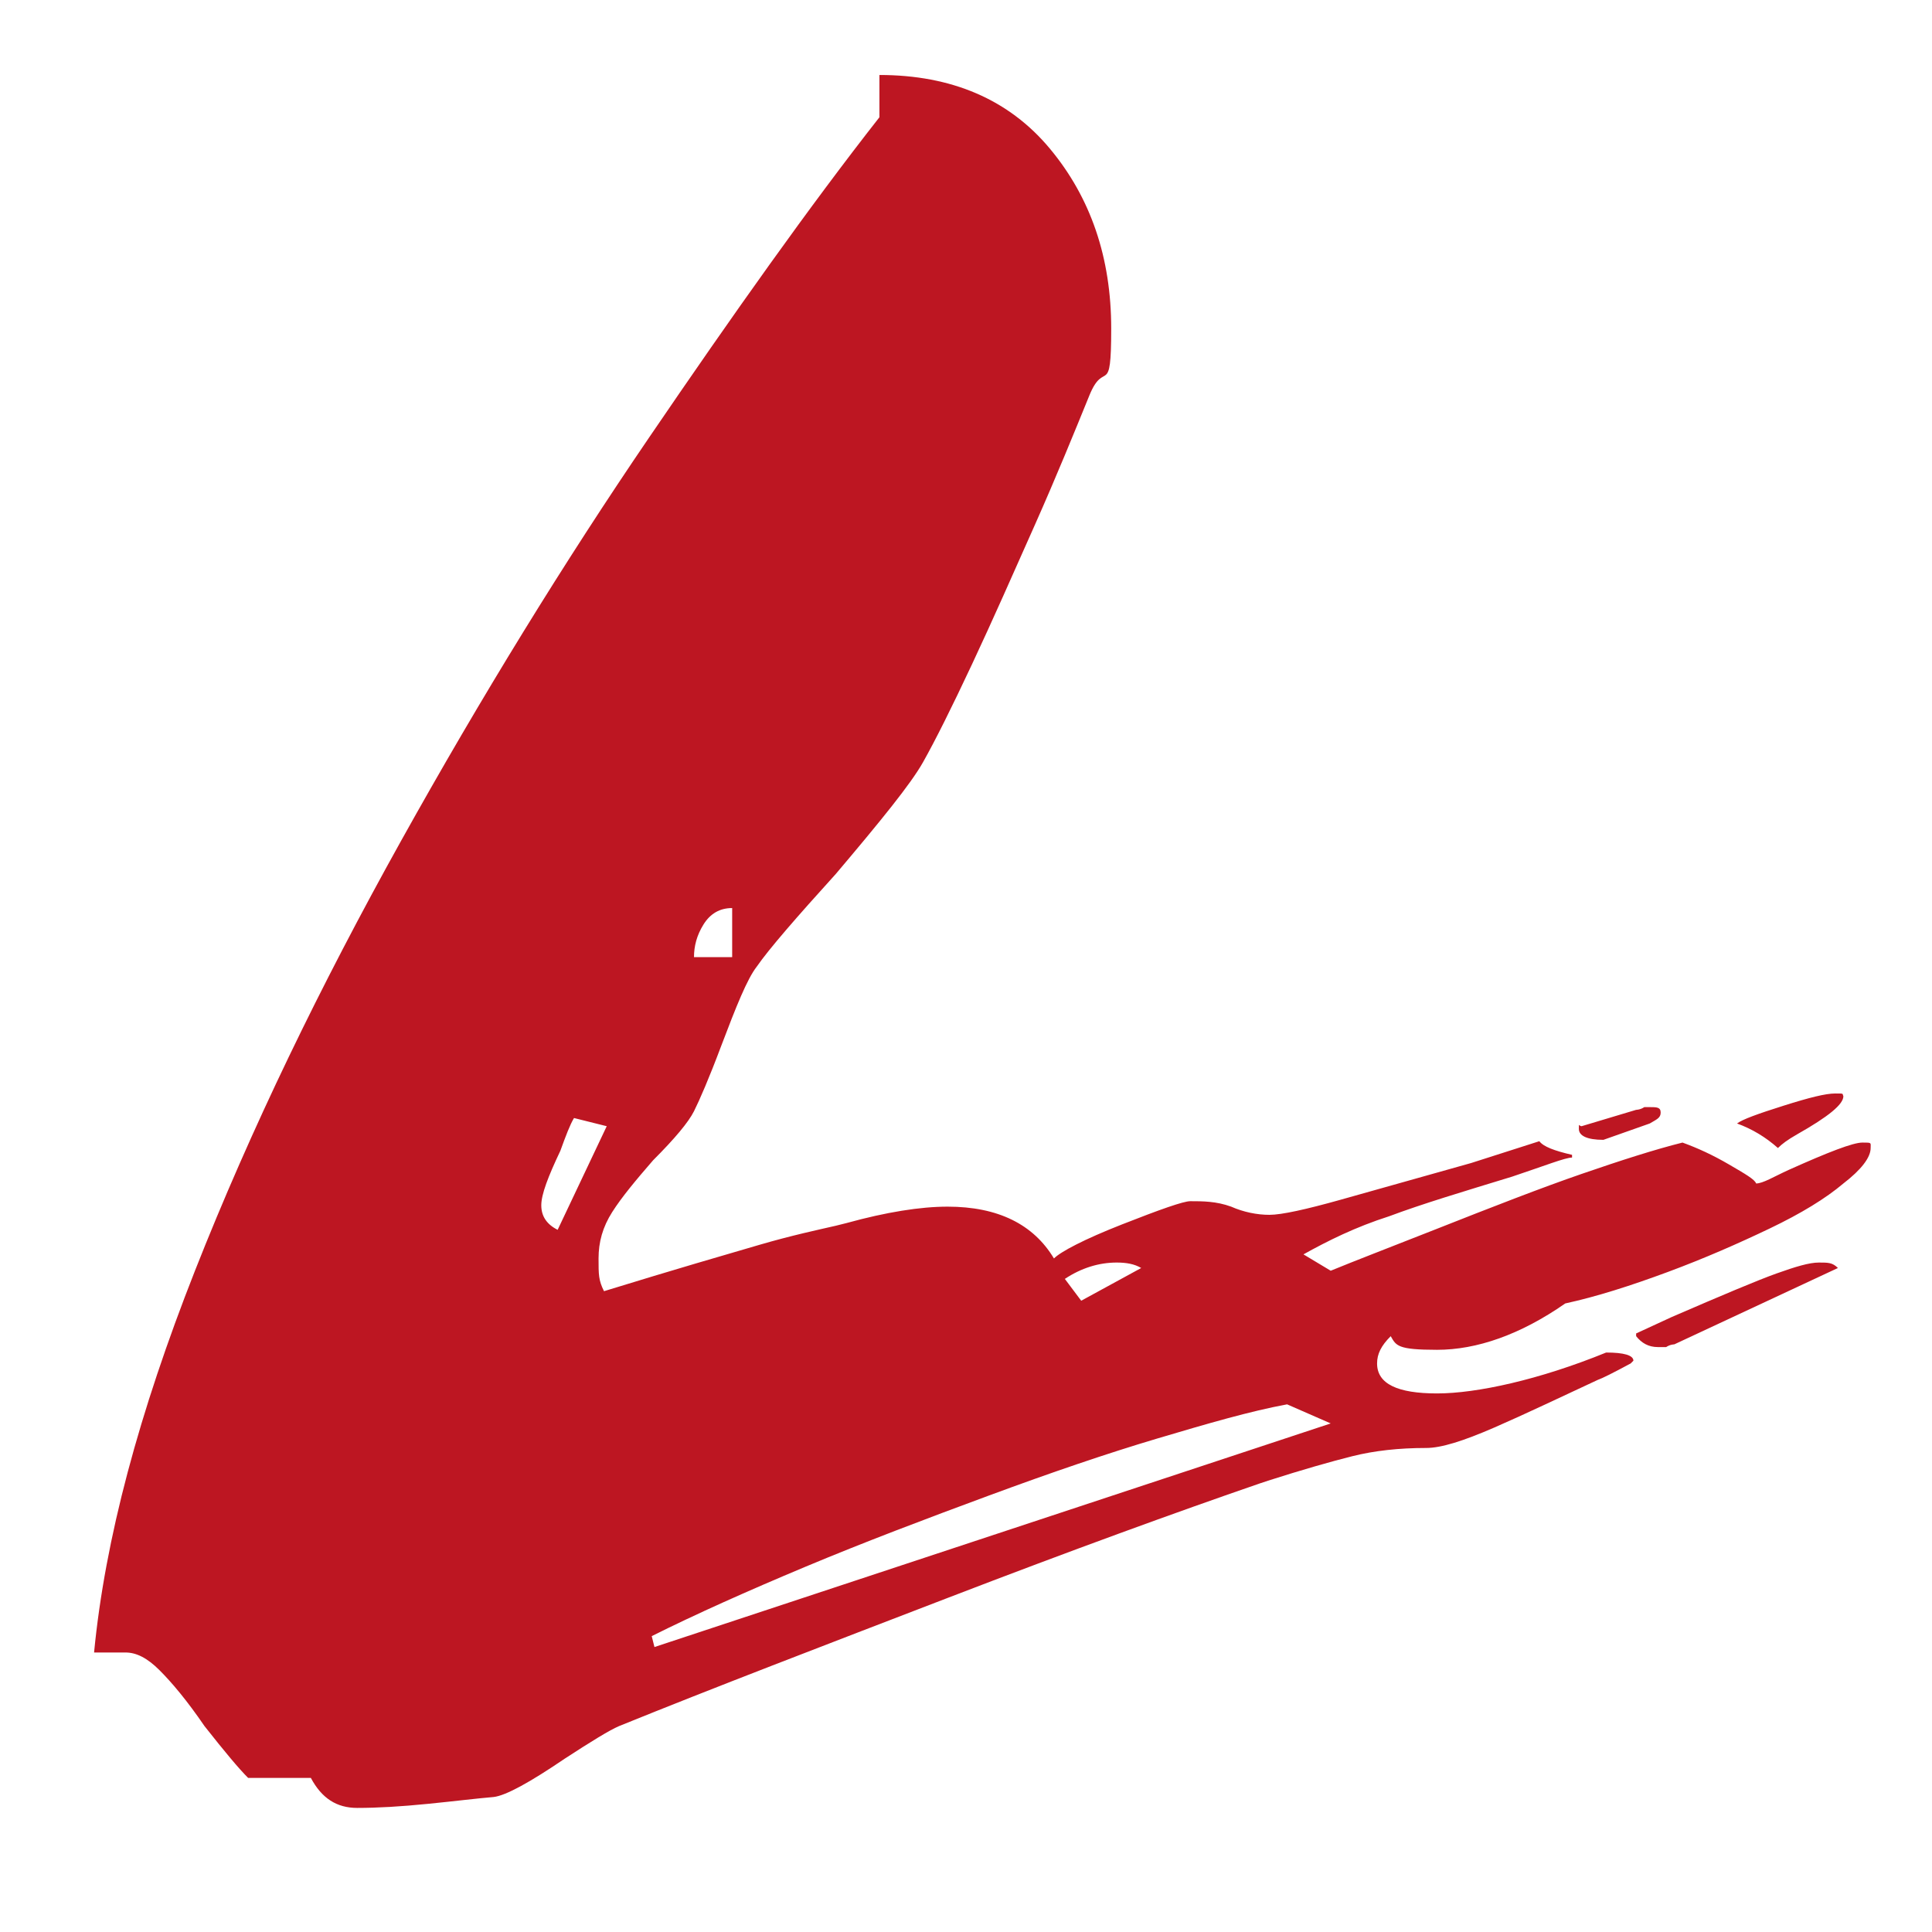
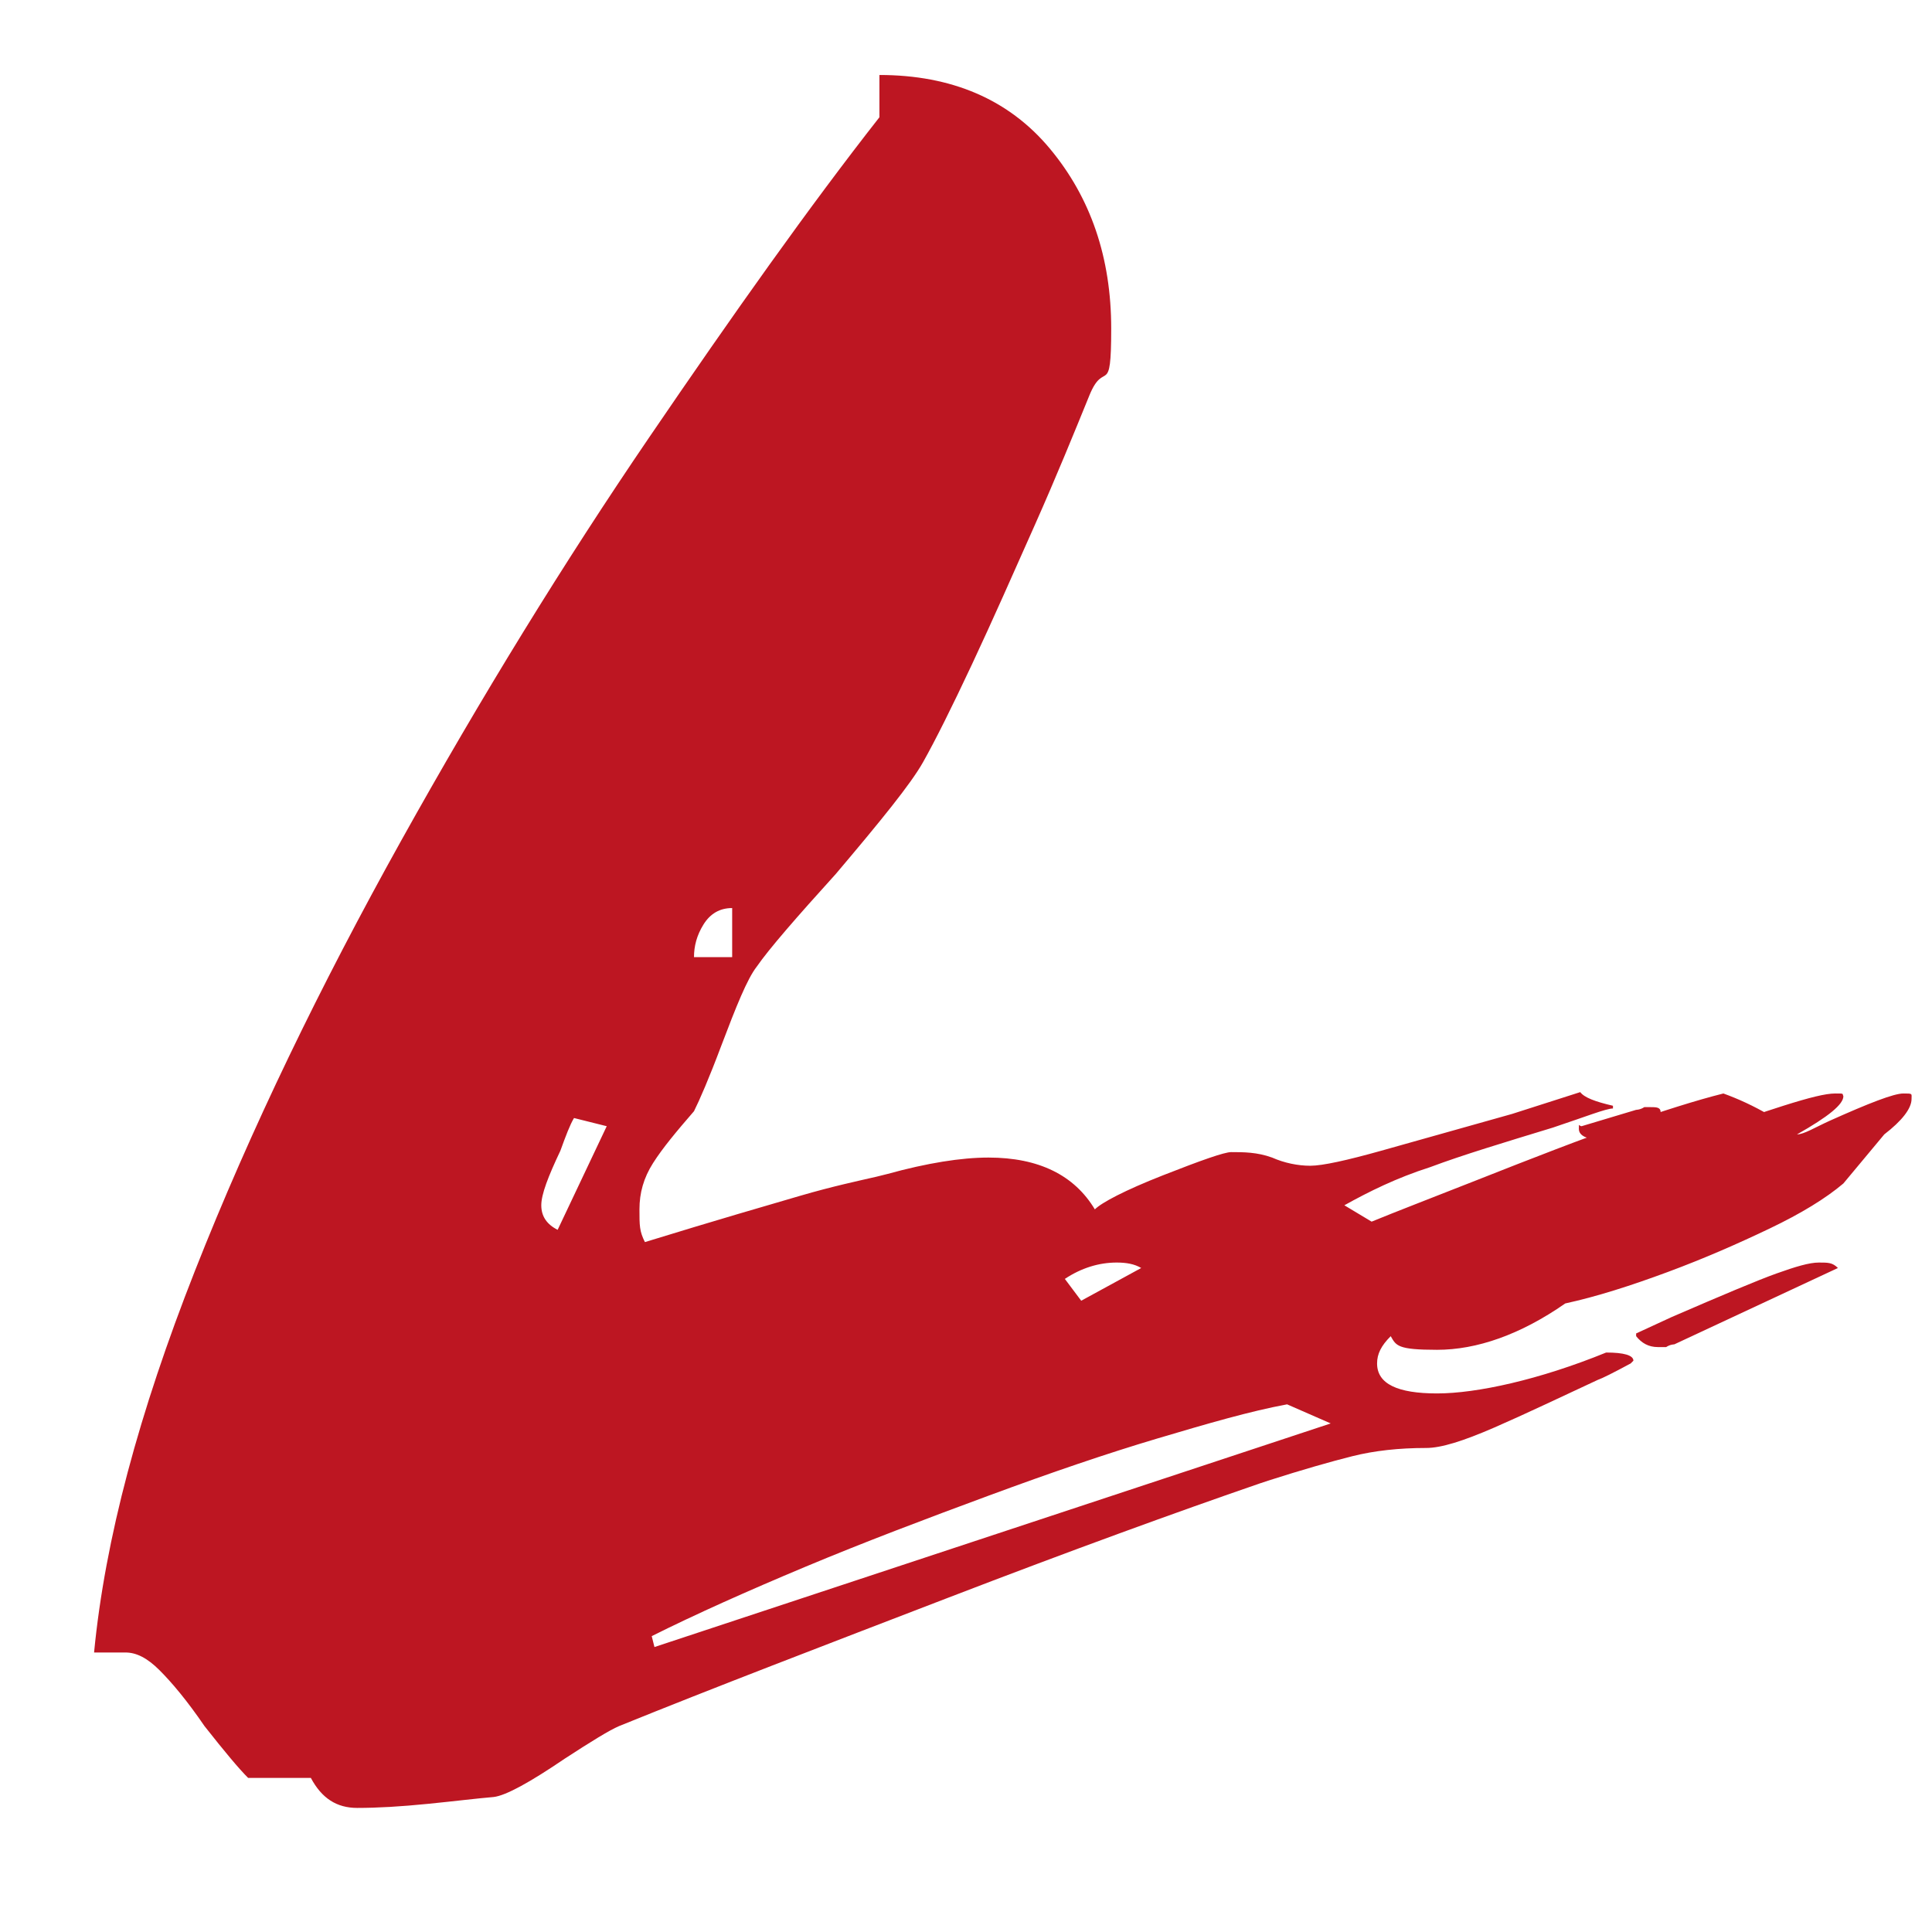
<svg xmlns="http://www.w3.org/2000/svg" id="Layer_1" data-name="Layer 1" viewBox="0 0 141.7 141.7">
  <defs>
    <style>      .cls-1 {        fill: #bd1622;        stroke-width: 0px;      }    </style>
  </defs>
-   <path class="cls-1" d="M135.2,86.8c-1.3,1.1-3.1,2.2-5.4,3.3-2.3,1.1-4.8,2.2-7.5,3.2s-5.2,1.8-7.5,2.3c-3.3,2.3-6.5,3.4-9.4,3.4s-3-.3-3.4-1c-.7.7-1,1.3-1,2,0,1.5,1.5,2.2,4.4,2.2s7.5-1,12.4-3c1.3,0,2,.2,2,.6l-.2.2c-1.3.7-2.1,1.1-2.4,1.2-2.8,1.3-5.3,2.5-7.6,3.5-2.3,1-3.9,1.5-5,1.5-2,0-3.8.2-5.4.6s-3.7,1-6.2,1.8l-.6.2c-6.1,2.1-13.8,4.9-22.9,8.4s-17.2,6.6-24.1,9.4c-.7.3-2,1.1-4,2.4-2.5,1.7-4.3,2.7-5.2,2.8-1.2.1-2.8.3-4.8.5s-3.7.3-5.2.3-2.6-.7-3.4-2.2h-4.6c-.7-.7-1.7-1.9-3.2-3.8-1.3-1.9-2.4-3.2-3.3-4.1s-1.7-1.3-2.5-1.3h-2.3c.8-8.3,3.3-17.6,7.4-28,4.1-10.4,9.2-20.9,15.1-31.5s12-20.5,18.2-29.6c6.2-9.1,11.8-17,16.9-23.5v-3.1c5.3,0,9.5,1.8,12.5,5.4,3,3.6,4.5,8,4.5,13.2s-.5,2.2-1.6,4.9c-1.1,2.7-2.4,5.9-4,9.5-1.6,3.6-3.1,7-4.6,10.2s-2.7,5.6-3.6,7.2c-.9,1.6-3.1,4.3-6.4,8.2-2.9,3.2-4.9,5.5-5.8,6.8-.7.9-1.5,2.9-2.6,5.8-.9,2.4-1.6,4-2,4.8s-1.4,2-3,3.6c-1.3,1.5-2.3,2.7-3,3.8-.7,1.1-1,2.2-1,3.4s0,1.6.4,2.4c5.2-1.6,9-2.7,11.4-3.4,2.4-.7,4.3-1.1,5.6-1.4l.8-.2c2.9-.8,5.4-1.2,7.4-1.2,3.7,0,6.3,1.3,7.8,3.8.5-.5,2.2-1.4,5-2.5s4.5-1.7,5-1.7c.9,0,1.9,0,3,.4.9.4,1.9.6,2.8.6s2.7-.4,5.2-1.1,5.7-1.6,9.6-2.7l5-1.6c.3.4,1.1.7,2.4,1v.2c-.5,0-2,.6-4.4,1.4-3.6,1.1-6.6,2-9,2.9-2.5.8-4.5,1.8-6.3,2.8l2,1.2c1.7-.7,4.3-1.7,7.6-3,4.3-1.7,7.9-3.1,10.8-4.1s5.4-1.8,7.4-2.3c1.1.4,2.2.9,3.4,1.6,1.2.7,1.9,1.1,2,1.4.5,0,1.3-.5,2.4-1,2.9-1.3,4.7-2,5.4-2s.6,0,.6.4c0,.7-.7,1.6-2,2.6ZM42.1,82c-.3.5-.6,1.3-1,2.4-.9,1.9-1.4,3.2-1.4,4s.4,1.4,1.2,1.8l3.6-7.6-2.4-.6ZM94.4,103c-2.7.5-5.8,1.4-9.5,2.5s-7.8,2.5-12.4,4.2-9.1,3.4-13.4,5.2c-4.3,1.8-8.1,3.5-11.3,5.1l.2.8,49.6-16.4-3.2-1.4ZM53.7,66.6c-.9,0-1.6.4-2.1,1.2-.5.8-.7,1.6-.7,2.4h2.8v-3.6ZM79.3,95.4l4.4-2.4c-.5-.3-1.1-.4-1.8-.4-1.3,0-2.6.4-3.8,1.2l1.2,1.6ZM117.6,83.6c-1.2,0-1.8-.3-1.8-.8s0-.2.2-.2l4-1.2c0,0,.3,0,.6-.2h.4c.5,0,.8,0,.8.4s-.3.5-.8.8l-3.4,1.2ZM122.8,98.6c0,0-.3,0-.6.2h-.6c-.7,0-1.2-.3-1.6-.8v-.2l2.6-1.2c3.7-1.6,6.3-2.7,7.7-3.2s2.4-.8,3.1-.8,1,0,1.4.4l-12,5.6ZM131.8,83.2c-.7.4-1.1.7-1.4,1-.9-.8-1.9-1.4-3-1.8.4-.3,1.5-.7,3.4-1.3,1.9-.6,3.1-.9,3.8-.9s.5,0,.6.2c0,.6-1.1,1.5-3.4,2.8Z" />
+   <path class="cls-1" d="M135.2,86.8c-1.3,1.1-3.1,2.2-5.4,3.3-2.3,1.1-4.8,2.2-7.5,3.2s-5.2,1.8-7.5,2.3c-3.3,2.3-6.5,3.4-9.4,3.4s-3-.3-3.4-1c-.7.7-1,1.3-1,2,0,1.5,1.5,2.2,4.4,2.2s7.5-1,12.4-3c1.3,0,2,.2,2,.6l-.2.2c-1.3.7-2.1,1.1-2.4,1.2-2.8,1.3-5.3,2.5-7.6,3.5-2.3,1-3.9,1.5-5,1.5-2,0-3.8.2-5.4.6s-3.7,1-6.2,1.8l-.6.2c-6.1,2.1-13.8,4.9-22.9,8.4s-17.2,6.6-24.1,9.4c-.7.3-2,1.1-4,2.4-2.5,1.7-4.3,2.7-5.2,2.8-1.2.1-2.8.3-4.8.5s-3.7.3-5.2.3-2.6-.7-3.4-2.2h-4.6c-.7-.7-1.7-1.9-3.2-3.8-1.3-1.9-2.4-3.2-3.3-4.1s-1.7-1.3-2.5-1.3h-2.3c.8-8.3,3.3-17.6,7.4-28,4.1-10.4,9.2-20.9,15.1-31.5s12-20.5,18.2-29.6c6.2-9.1,11.8-17,16.9-23.5v-3.1c5.3,0,9.5,1.8,12.5,5.4,3,3.6,4.5,8,4.5,13.2s-.5,2.2-1.6,4.9c-1.1,2.7-2.4,5.9-4,9.5-1.6,3.6-3.1,7-4.6,10.2s-2.7,5.6-3.6,7.2c-.9,1.6-3.1,4.3-6.4,8.2-2.9,3.2-4.9,5.5-5.8,6.8-.7.9-1.5,2.9-2.6,5.8-.9,2.4-1.6,4-2,4.8c-1.3,1.5-2.3,2.7-3,3.8-.7,1.1-1,2.2-1,3.4s0,1.6.4,2.4c5.2-1.6,9-2.7,11.4-3.4,2.4-.7,4.3-1.1,5.6-1.4l.8-.2c2.9-.8,5.4-1.2,7.4-1.2,3.7,0,6.3,1.3,7.8,3.8.5-.5,2.2-1.4,5-2.5s4.5-1.7,5-1.7c.9,0,1.9,0,3,.4.9.4,1.9.6,2.8.6s2.7-.4,5.2-1.1,5.7-1.6,9.6-2.7l5-1.6c.3.4,1.1.7,2.4,1v.2c-.5,0-2,.6-4.4,1.4-3.6,1.1-6.6,2-9,2.9-2.5.8-4.5,1.8-6.3,2.8l2,1.2c1.7-.7,4.3-1.7,7.6-3,4.3-1.7,7.9-3.1,10.8-4.1s5.4-1.8,7.4-2.3c1.1.4,2.2.9,3.4,1.6,1.2.7,1.9,1.1,2,1.4.5,0,1.3-.5,2.4-1,2.9-1.3,4.7-2,5.4-2s.6,0,.6.4c0,.7-.7,1.6-2,2.6ZM42.1,82c-.3.5-.6,1.3-1,2.4-.9,1.9-1.4,3.2-1.4,4s.4,1.4,1.2,1.8l3.6-7.6-2.4-.6ZM94.4,103c-2.7.5-5.8,1.4-9.5,2.5s-7.8,2.5-12.4,4.2-9.1,3.4-13.4,5.2c-4.3,1.8-8.1,3.5-11.3,5.1l.2.8,49.6-16.4-3.2-1.4ZM53.7,66.6c-.9,0-1.6.4-2.1,1.2-.5.8-.7,1.6-.7,2.4h2.8v-3.6ZM79.3,95.4l4.4-2.4c-.5-.3-1.1-.4-1.8-.4-1.3,0-2.6.4-3.8,1.2l1.2,1.6ZM117.6,83.6c-1.2,0-1.8-.3-1.8-.8s0-.2.2-.2l4-1.2c0,0,.3,0,.6-.2h.4c.5,0,.8,0,.8.4s-.3.5-.8.8l-3.4,1.2ZM122.8,98.6c0,0-.3,0-.6.2h-.6c-.7,0-1.2-.3-1.6-.8v-.2l2.6-1.2c3.7-1.6,6.3-2.7,7.7-3.2s2.4-.8,3.1-.8,1,0,1.4.4l-12,5.6ZM131.8,83.2c-.7.4-1.1.7-1.4,1-.9-.8-1.9-1.4-3-1.8.4-.3,1.5-.7,3.4-1.3,1.9-.6,3.1-.9,3.8-.9s.5,0,.6.2c0,.6-1.1,1.5-3.4,2.8Z" />
</svg>